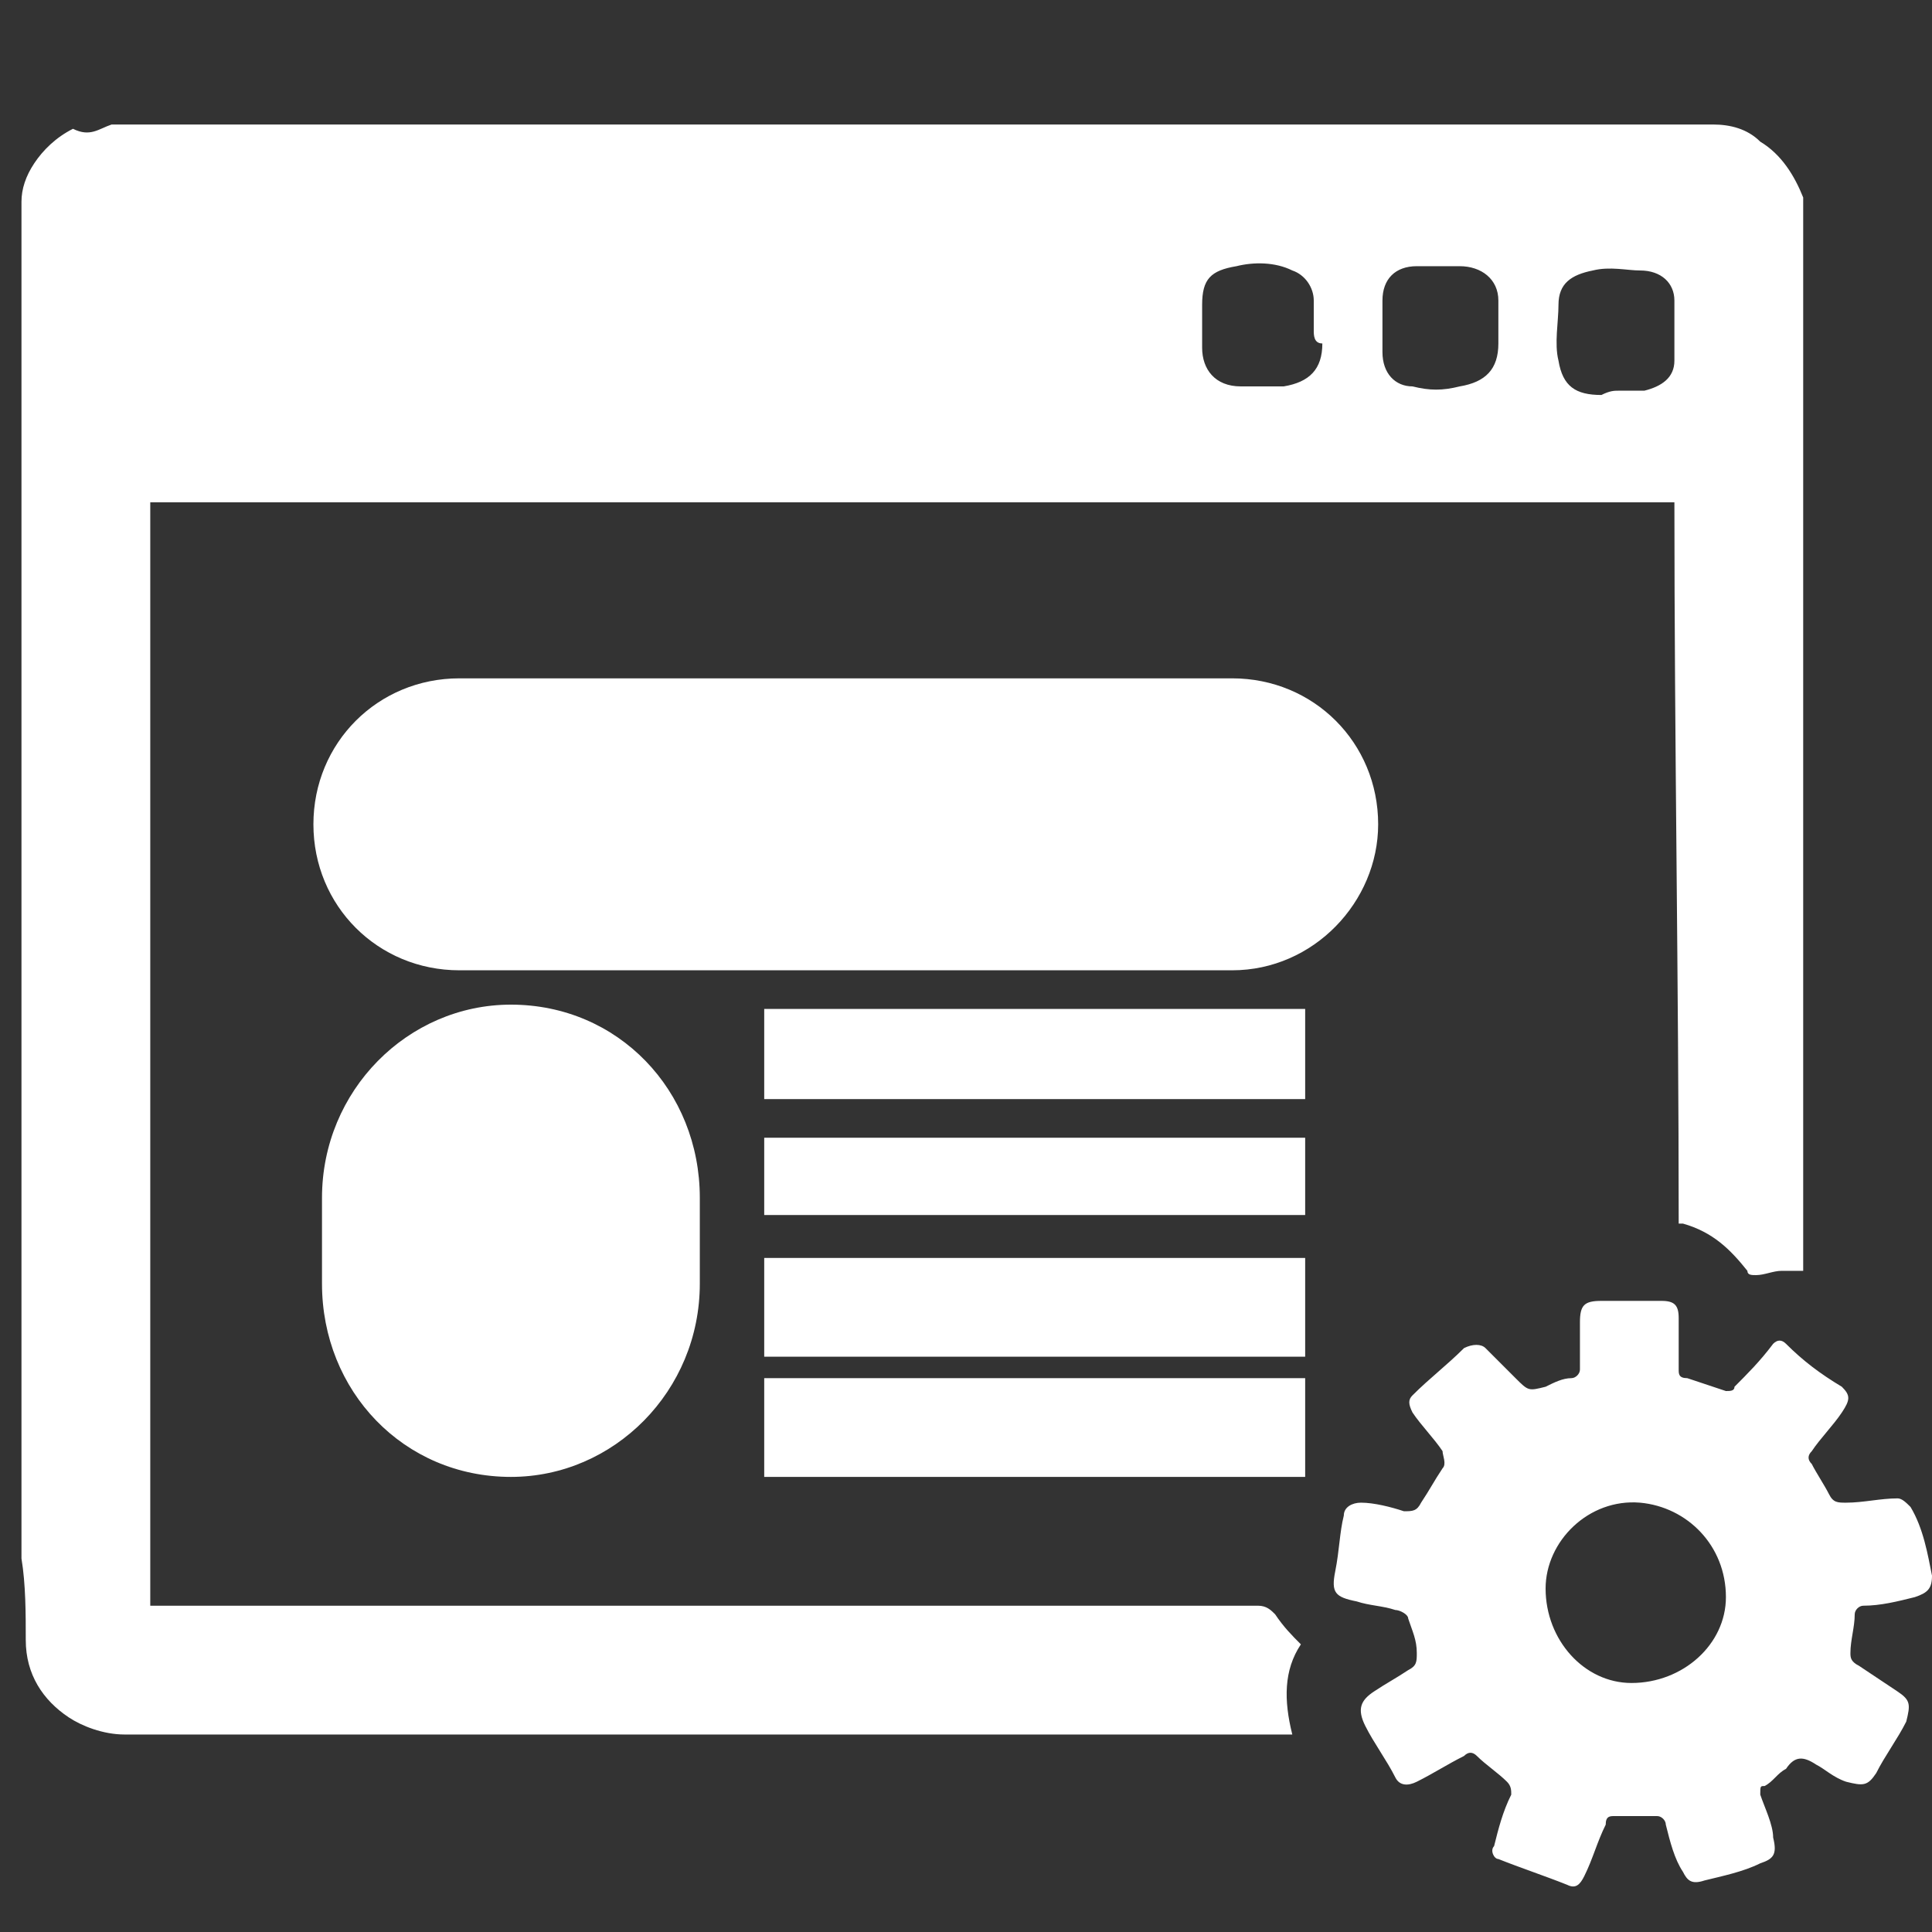
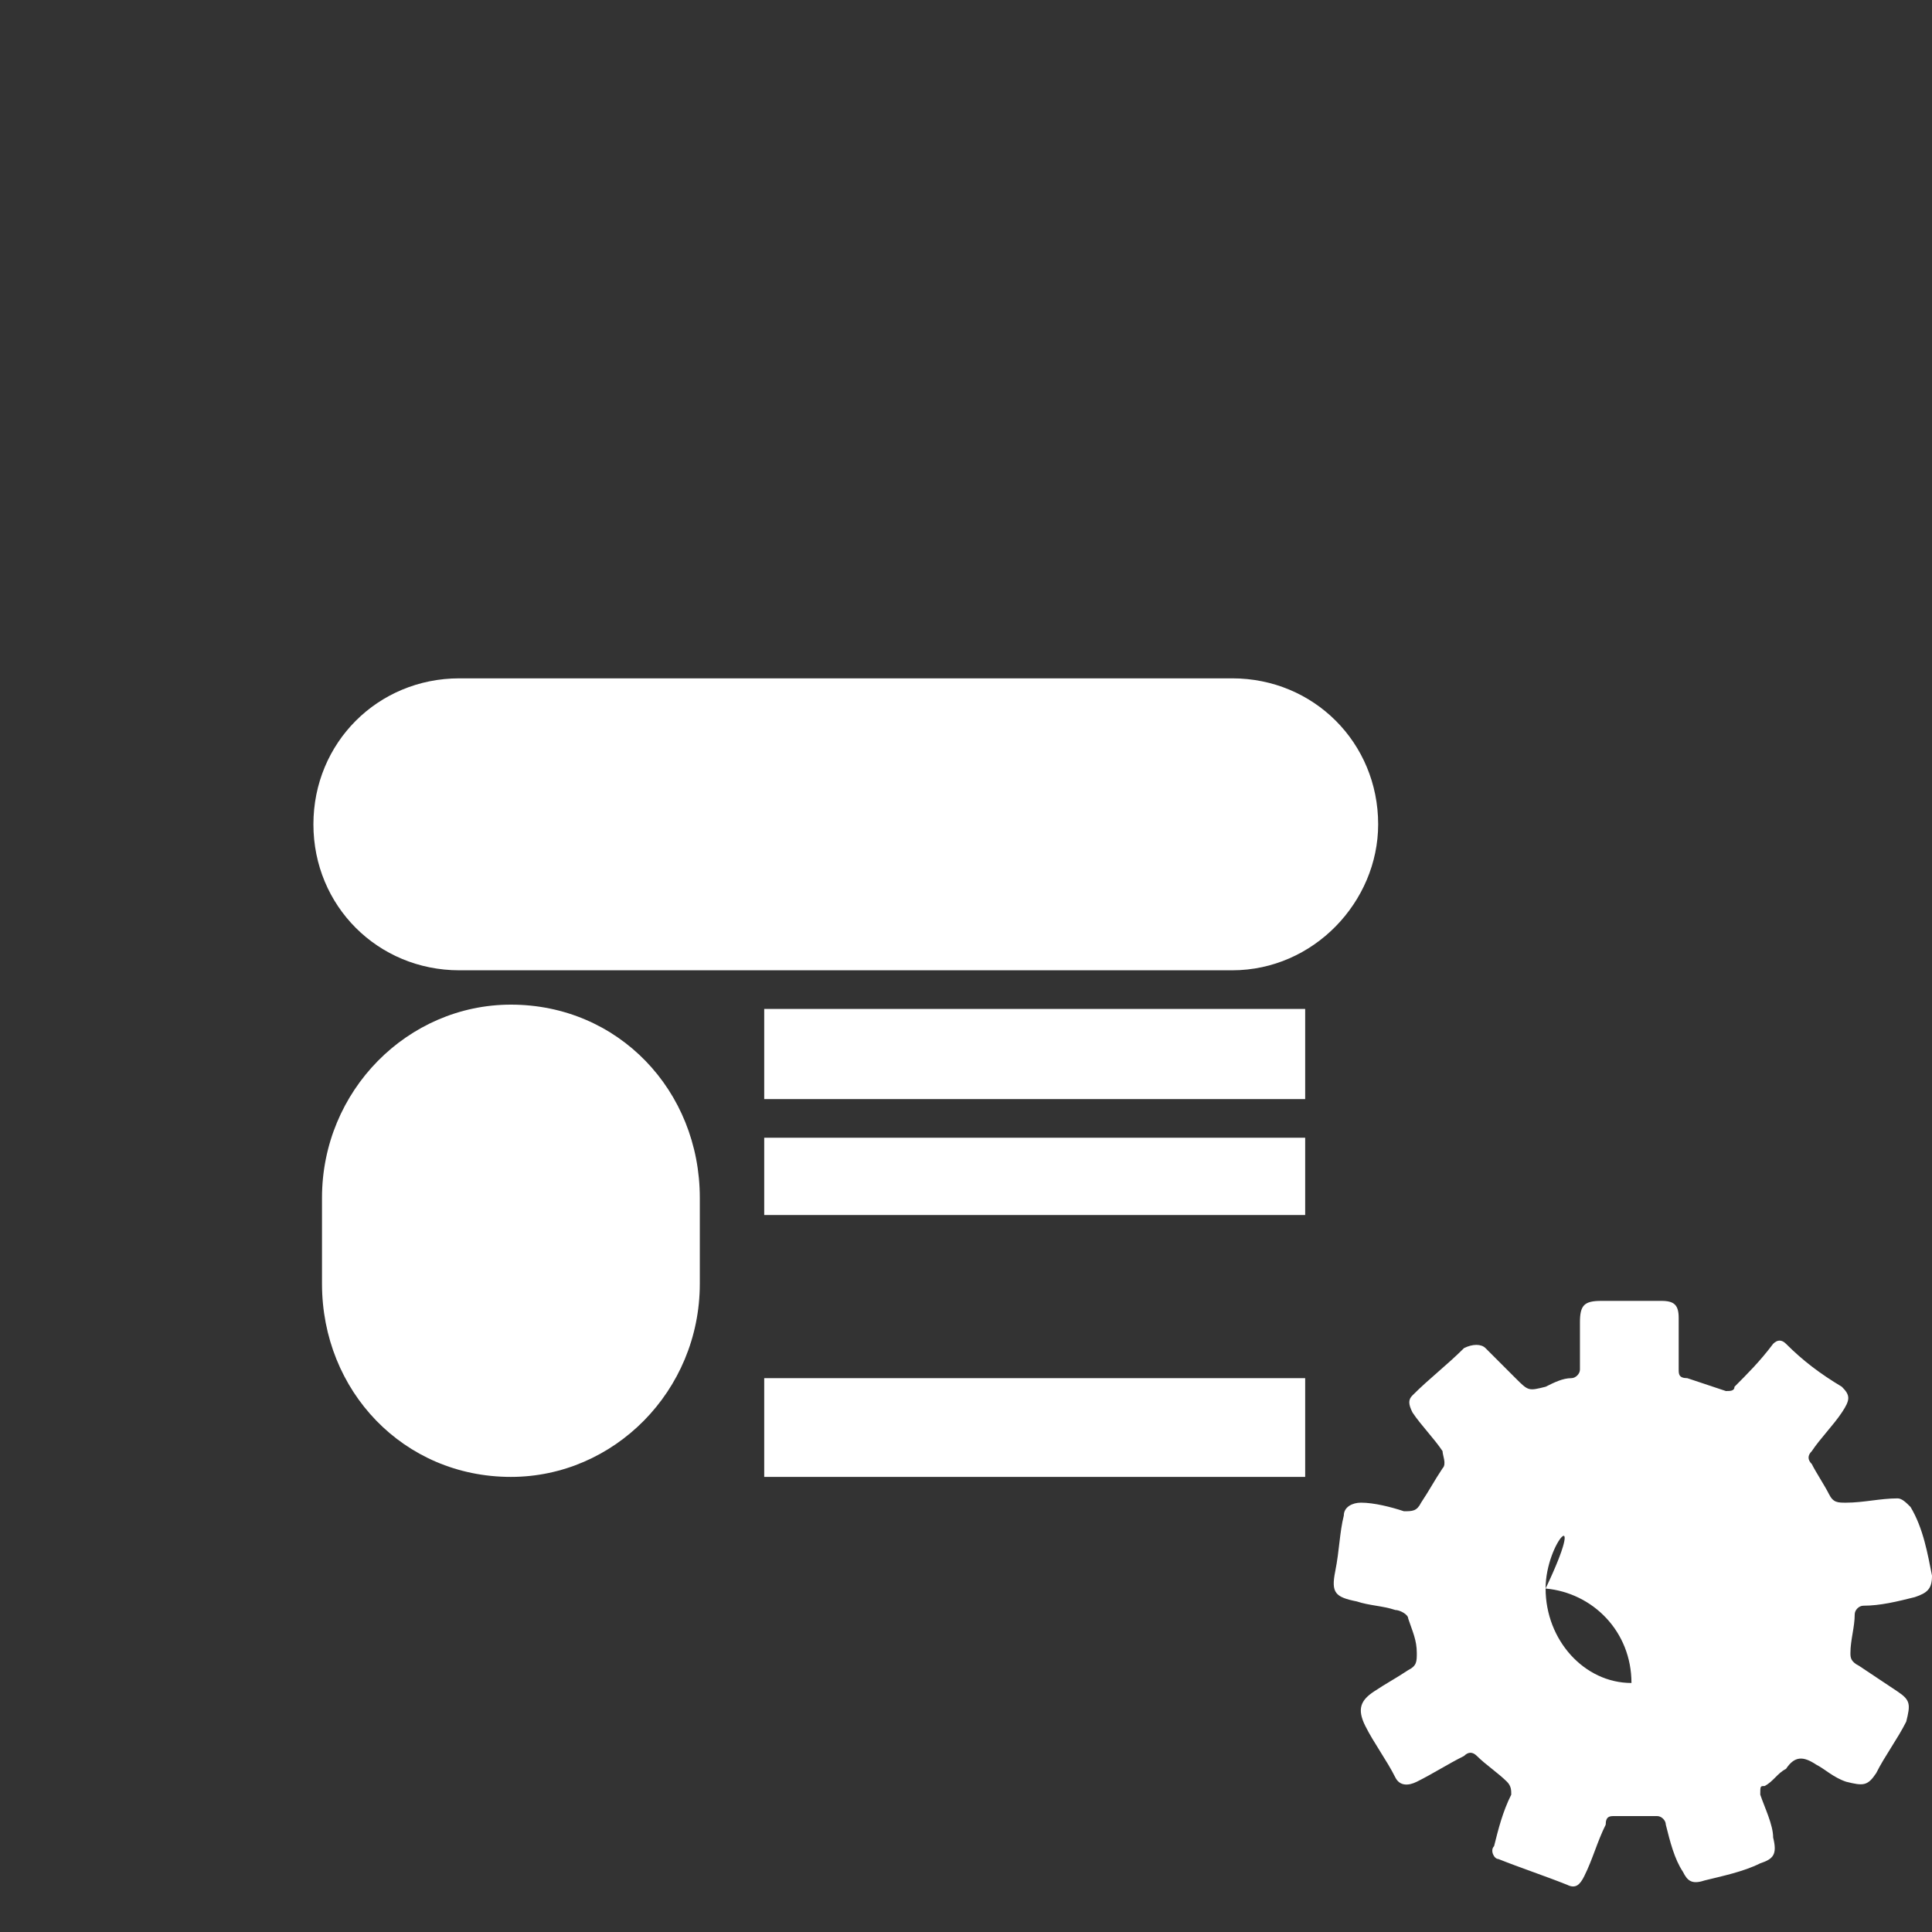
<svg xmlns="http://www.w3.org/2000/svg" version="1.1" id="Layer_1" x="0px" y="0px" viewBox="0 0 45 45" style="enable-background:new 0 0 45 45;" xml:space="preserve">
  <rect x="0" y="0" width="45" height="45" fill="#333333" stroke="none" />
  <style type="text/css">
	.st0{fill:#FFFFFF;}
</style>
  <g>
    <g>
      <path class="st0" d="M28.7,22.6h-18c-1.9,0-3.4-1.5-3.4-3.4l0,0c0-1.9,1.5-3.4,3.4-3.4h18c1.9,0,3.4,1.5,3.4,3.4l0,0    C32.1,21,30.6,22.6,28.7,22.6z" />
      <path class="st0" d="M11.9,34.4L11.9,34.4c-2.5,0-4.4-2-4.4-4.5v-2c0-2.5,2-4.5,4.4-4.5l0,0c2.5,0,4.4,2,4.4,4.5v2    C16.3,32.4,14.3,34.4,11.9,34.4z" />
      <rect x="17.8" y="23.5" class="st0" width="12.6" height="2.1" />
      <rect x="17.8" y="26.5" class="st0" width="12.6" height="1.8" />
-       <rect x="17.8" y="29.3" class="st0" width="12.6" height="2.3" />
      <rect x="17.8" y="32.1" class="st0" width="12.6" height="2.3" />
    </g>
-     <path class="st0" d="M22.2,2.9c0.1,0,0.2,0,0.3,0c5.3,0,10.6,0,15.9,0c0.5,0,1,0,1.5,0c0.4,0,0.8,0.1,1.1,0.4   c0.5,0.3,0.8,0.8,1,1.3c0,0.1,0,0.1,0,0.2c0,8.2,0,16.4,0,24.6c0,0.1,0,0.1,0,0.2c-0.2,0-0.3,0-0.5,0c-0.2,0-0.4,0.1-0.6,0.1   c-0.1,0-0.2,0-0.2-0.1c-0.4-0.5-0.8-0.9-1.5-1.1c0,0,0,0-0.1,0c0-5.6-0.1-11.2-0.1-16.8c-11.8,0-23.6,0-35.5,0c0,8.6,0,17.1,0,25.7   c0.1,0,0.2,0,0.3,0c8.5,0,17,0,25.5,0c0.2,0,0.3,0.1,0.4,0.2c0.2,0.3,0.4,0.5,0.6,0.7c-0.4,0.6-0.4,1.3-0.2,2.1c-0.1,0-0.1,0-0.2,0   c-5.2,0-10.5,0-15.7,0c-3.8,0-7.6,0-11.3,0c-0.5,0-1-0.2-1.3-0.4c-0.6-0.4-1-1-1-1.8c0-0.6,0-1.3-0.1-1.9c0-0.1,0-0.3,0-0.4   c0-9.6,0-19.3,0-28.9c0-0.1,0-0.2,0-0.3c0-0.7,0-1.3,0-2c0-0.3,0.1-0.6,0.3-0.9c0.2-0.3,0.5-0.6,0.9-0.8C2.1,3.2,2.3,3,2.6,2.9   C9.1,2.9,15.7,2.9,22.2,2.9z M37.7,9.1C37.7,9.1,37.7,9.1,37.7,9.1c0.2,0,0.4,0,0.6,0c0.4-0.1,0.7-0.3,0.7-0.7c0-0.4,0-0.9,0-1.4   c0-0.4-0.3-0.7-0.8-0.7c-0.3,0-0.7-0.1-1.1,0c-0.5,0.1-0.8,0.3-0.8,0.8c0,0.4-0.1,0.9,0,1.3c0.1,0.6,0.4,0.8,1,0.8   C37.5,9.1,37.6,9.1,37.7,9.1z M30.6,7.7C30.6,7.7,30.6,7.7,30.6,7.7c0-0.2,0-0.5,0-0.7c0-0.3-0.2-0.6-0.5-0.7   c-0.4-0.2-0.9-0.2-1.3-0.1c-0.6,0.1-0.8,0.3-0.8,0.9c0,0.3,0,0.7,0,1c0,0.5,0.3,0.9,0.9,0.9c0.3,0,0.6,0,1,0c0.6-0.1,0.9-0.4,0.9-1   C30.6,8,30.6,7.8,30.6,7.7z M33.5,6.2L33.5,6.2c-0.2,0-0.3,0-0.5,0c-0.5,0-0.8,0.3-0.8,0.8c0,0.4,0,0.8,0,1.2   c0,0.5,0.3,0.8,0.7,0.8c0.4,0.1,0.7,0.1,1.1,0c0.6-0.1,0.9-0.4,0.9-1c0-0.3,0-0.7,0-1c0-0.5-0.4-0.8-0.9-0.8   C33.8,6.2,33.6,6.2,33.5,6.2z" />
-     <path class="st0" d="M45,36.7c0,0.3-0.1,0.4-0.4,0.5c-0.4,0.1-0.8,0.2-1.2,0.2c-0.1,0-0.2,0.1-0.2,0.2c0,0.3-0.1,0.6-0.1,0.9   c0,0.1,0,0.2,0.2,0.3c0.3,0.2,0.6,0.4,0.9,0.6s0.3,0.3,0.2,0.7c-0.2,0.4-0.5,0.8-0.7,1.2c-0.2,0.3-0.3,0.3-0.7,0.2   c-0.3-0.1-0.5-0.3-0.7-0.4c-0.3-0.2-0.5-0.2-0.7,0.1c-0.2,0.1-0.3,0.3-0.5,0.4C41,41.6,41,41.6,41,41.8c0.1,0.3,0.3,0.7,0.3,1   c0.1,0.4,0,0.5-0.3,0.6c-0.4,0.2-0.9,0.3-1.3,0.4c-0.3,0.1-0.4,0-0.5-0.2c-0.2-0.3-0.3-0.7-0.4-1.1c0-0.1-0.1-0.2-0.2-0.2   c-0.3,0-0.6,0-1,0c-0.1,0-0.2,0-0.2,0.2c-0.2,0.4-0.3,0.8-0.5,1.2c-0.1,0.2-0.2,0.3-0.4,0.2c-0.5-0.2-1.1-0.4-1.6-0.6   c-0.1,0-0.2-0.2-0.1-0.3c0.1-0.4,0.2-0.8,0.4-1.2c0-0.1,0-0.2-0.1-0.3c-0.2-0.2-0.5-0.4-0.7-0.6c-0.1-0.1-0.2-0.1-0.3,0   c-0.4,0.2-0.7,0.4-1.1,0.6c-0.2,0.1-0.4,0.1-0.5-0.1c-0.2-0.4-0.5-0.8-0.7-1.2c-0.2-0.4-0.1-0.6,0.2-0.8c0.3-0.2,0.5-0.3,0.8-0.5   c0.2-0.1,0.2-0.2,0.2-0.4c0-0.3-0.1-0.5-0.2-0.8c0-0.1-0.2-0.2-0.3-0.2c-0.3-0.1-0.6-0.1-0.9-0.2c-0.5-0.1-0.6-0.2-0.5-0.7   c0.1-0.5,0.1-0.9,0.2-1.3c0-0.2,0.2-0.3,0.4-0.3c0.3,0,0.7,0.1,1,0.2c0.2,0,0.3,0,0.4-0.2c0.2-0.3,0.3-0.5,0.5-0.8   c0.1-0.1,0-0.3,0-0.4c-0.2-0.3-0.5-0.6-0.7-0.9c-0.1-0.2-0.1-0.3,0-0.4c0.4-0.4,0.8-0.7,1.2-1.1c0.2-0.1,0.4-0.1,0.5,0   c0.2,0.2,0.5,0.5,0.7,0.7c0.3,0.3,0.3,0.3,0.7,0.2c0.2-0.1,0.4-0.2,0.6-0.2c0.1,0,0.2-0.1,0.2-0.2c0-0.4,0-0.7,0-1.1   c0-0.4,0.1-0.5,0.5-0.5c0.5,0,1,0,1.4,0c0.3,0,0.4,0.1,0.4,0.4c0,0.4,0,0.8,0,1.2c0,0.1,0,0.2,0.2,0.2c0.3,0.1,0.6,0.2,0.9,0.3   c0.1,0,0.2,0,0.2-0.1c0.3-0.3,0.6-0.6,0.9-1c0.1-0.1,0.2-0.1,0.3,0c0.4,0.4,0.8,0.7,1.3,1c0.2,0.2,0.2,0.3,0,0.6   c-0.2,0.3-0.5,0.6-0.7,0.9c-0.1,0.1-0.1,0.2,0,0.3c0.1,0.2,0.3,0.5,0.4,0.7c0.1,0.2,0.2,0.2,0.4,0.2c0.4,0,0.8-0.1,1.2-0.1   c0.1,0,0.2,0.1,0.3,0.2C44.8,35.6,44.9,36.2,45,36.7z M36,37c0,1.2,0.9,2.2,2,2.2c1.2,0,2.2-0.9,2.2-2c0-1.2-0.9-2.1-2-2.2   C37,34.9,36,35.9,36,37z" />
+     <path class="st0" d="M45,36.7c0,0.3-0.1,0.4-0.4,0.5c-0.4,0.1-0.8,0.2-1.2,0.2c-0.1,0-0.2,0.1-0.2,0.2c0,0.3-0.1,0.6-0.1,0.9   c0,0.1,0,0.2,0.2,0.3c0.3,0.2,0.6,0.4,0.9,0.6s0.3,0.3,0.2,0.7c-0.2,0.4-0.5,0.8-0.7,1.2c-0.2,0.3-0.3,0.3-0.7,0.2   c-0.3-0.1-0.5-0.3-0.7-0.4c-0.3-0.2-0.5-0.2-0.7,0.1c-0.2,0.1-0.3,0.3-0.5,0.4C41,41.6,41,41.6,41,41.8c0.1,0.3,0.3,0.7,0.3,1   c0.1,0.4,0,0.5-0.3,0.6c-0.4,0.2-0.9,0.3-1.3,0.4c-0.3,0.1-0.4,0-0.5-0.2c-0.2-0.3-0.3-0.7-0.4-1.1c0-0.1-0.1-0.2-0.2-0.2   c-0.3,0-0.6,0-1,0c-0.1,0-0.2,0-0.2,0.2c-0.2,0.4-0.3,0.8-0.5,1.2c-0.1,0.2-0.2,0.3-0.4,0.2c-0.5-0.2-1.1-0.4-1.6-0.6   c-0.1,0-0.2-0.2-0.1-0.3c0.1-0.4,0.2-0.8,0.4-1.2c0-0.1,0-0.2-0.1-0.3c-0.2-0.2-0.5-0.4-0.7-0.6c-0.1-0.1-0.2-0.1-0.3,0   c-0.4,0.2-0.7,0.4-1.1,0.6c-0.2,0.1-0.4,0.1-0.5-0.1c-0.2-0.4-0.5-0.8-0.7-1.2c-0.2-0.4-0.1-0.6,0.2-0.8c0.3-0.2,0.5-0.3,0.8-0.5   c0.2-0.1,0.2-0.2,0.2-0.4c0-0.3-0.1-0.5-0.2-0.8c0-0.1-0.2-0.2-0.3-0.2c-0.3-0.1-0.6-0.1-0.9-0.2c-0.5-0.1-0.6-0.2-0.5-0.7   c0.1-0.5,0.1-0.9,0.2-1.3c0-0.2,0.2-0.3,0.4-0.3c0.3,0,0.7,0.1,1,0.2c0.2,0,0.3,0,0.4-0.2c0.2-0.3,0.3-0.5,0.5-0.8   c0.1-0.1,0-0.3,0-0.4c-0.2-0.3-0.5-0.6-0.7-0.9c-0.1-0.2-0.1-0.3,0-0.4c0.4-0.4,0.8-0.7,1.2-1.1c0.2-0.1,0.4-0.1,0.5,0   c0.2,0.2,0.5,0.5,0.7,0.7c0.3,0.3,0.3,0.3,0.7,0.2c0.2-0.1,0.4-0.2,0.6-0.2c0.1,0,0.2-0.1,0.2-0.2c0-0.4,0-0.7,0-1.1   c0-0.4,0.1-0.5,0.5-0.5c0.5,0,1,0,1.4,0c0.3,0,0.4,0.1,0.4,0.4c0,0.4,0,0.8,0,1.2c0,0.1,0,0.2,0.2,0.2c0.3,0.1,0.6,0.2,0.9,0.3   c0.1,0,0.2,0,0.2-0.1c0.3-0.3,0.6-0.6,0.9-1c0.1-0.1,0.2-0.1,0.3,0c0.4,0.4,0.8,0.7,1.3,1c0.2,0.2,0.2,0.3,0,0.6   c-0.2,0.3-0.5,0.6-0.7,0.9c-0.1,0.1-0.1,0.2,0,0.3c0.1,0.2,0.3,0.5,0.4,0.7c0.1,0.2,0.2,0.2,0.4,0.2c0.4,0,0.8-0.1,1.2-0.1   c0.1,0,0.2,0.1,0.3,0.2C44.8,35.6,44.9,36.2,45,36.7z M36,37c0,1.2,0.9,2.2,2,2.2c0-1.2-0.9-2.1-2-2.2   C37,34.9,36,35.9,36,37z" />
  </g>
</svg>